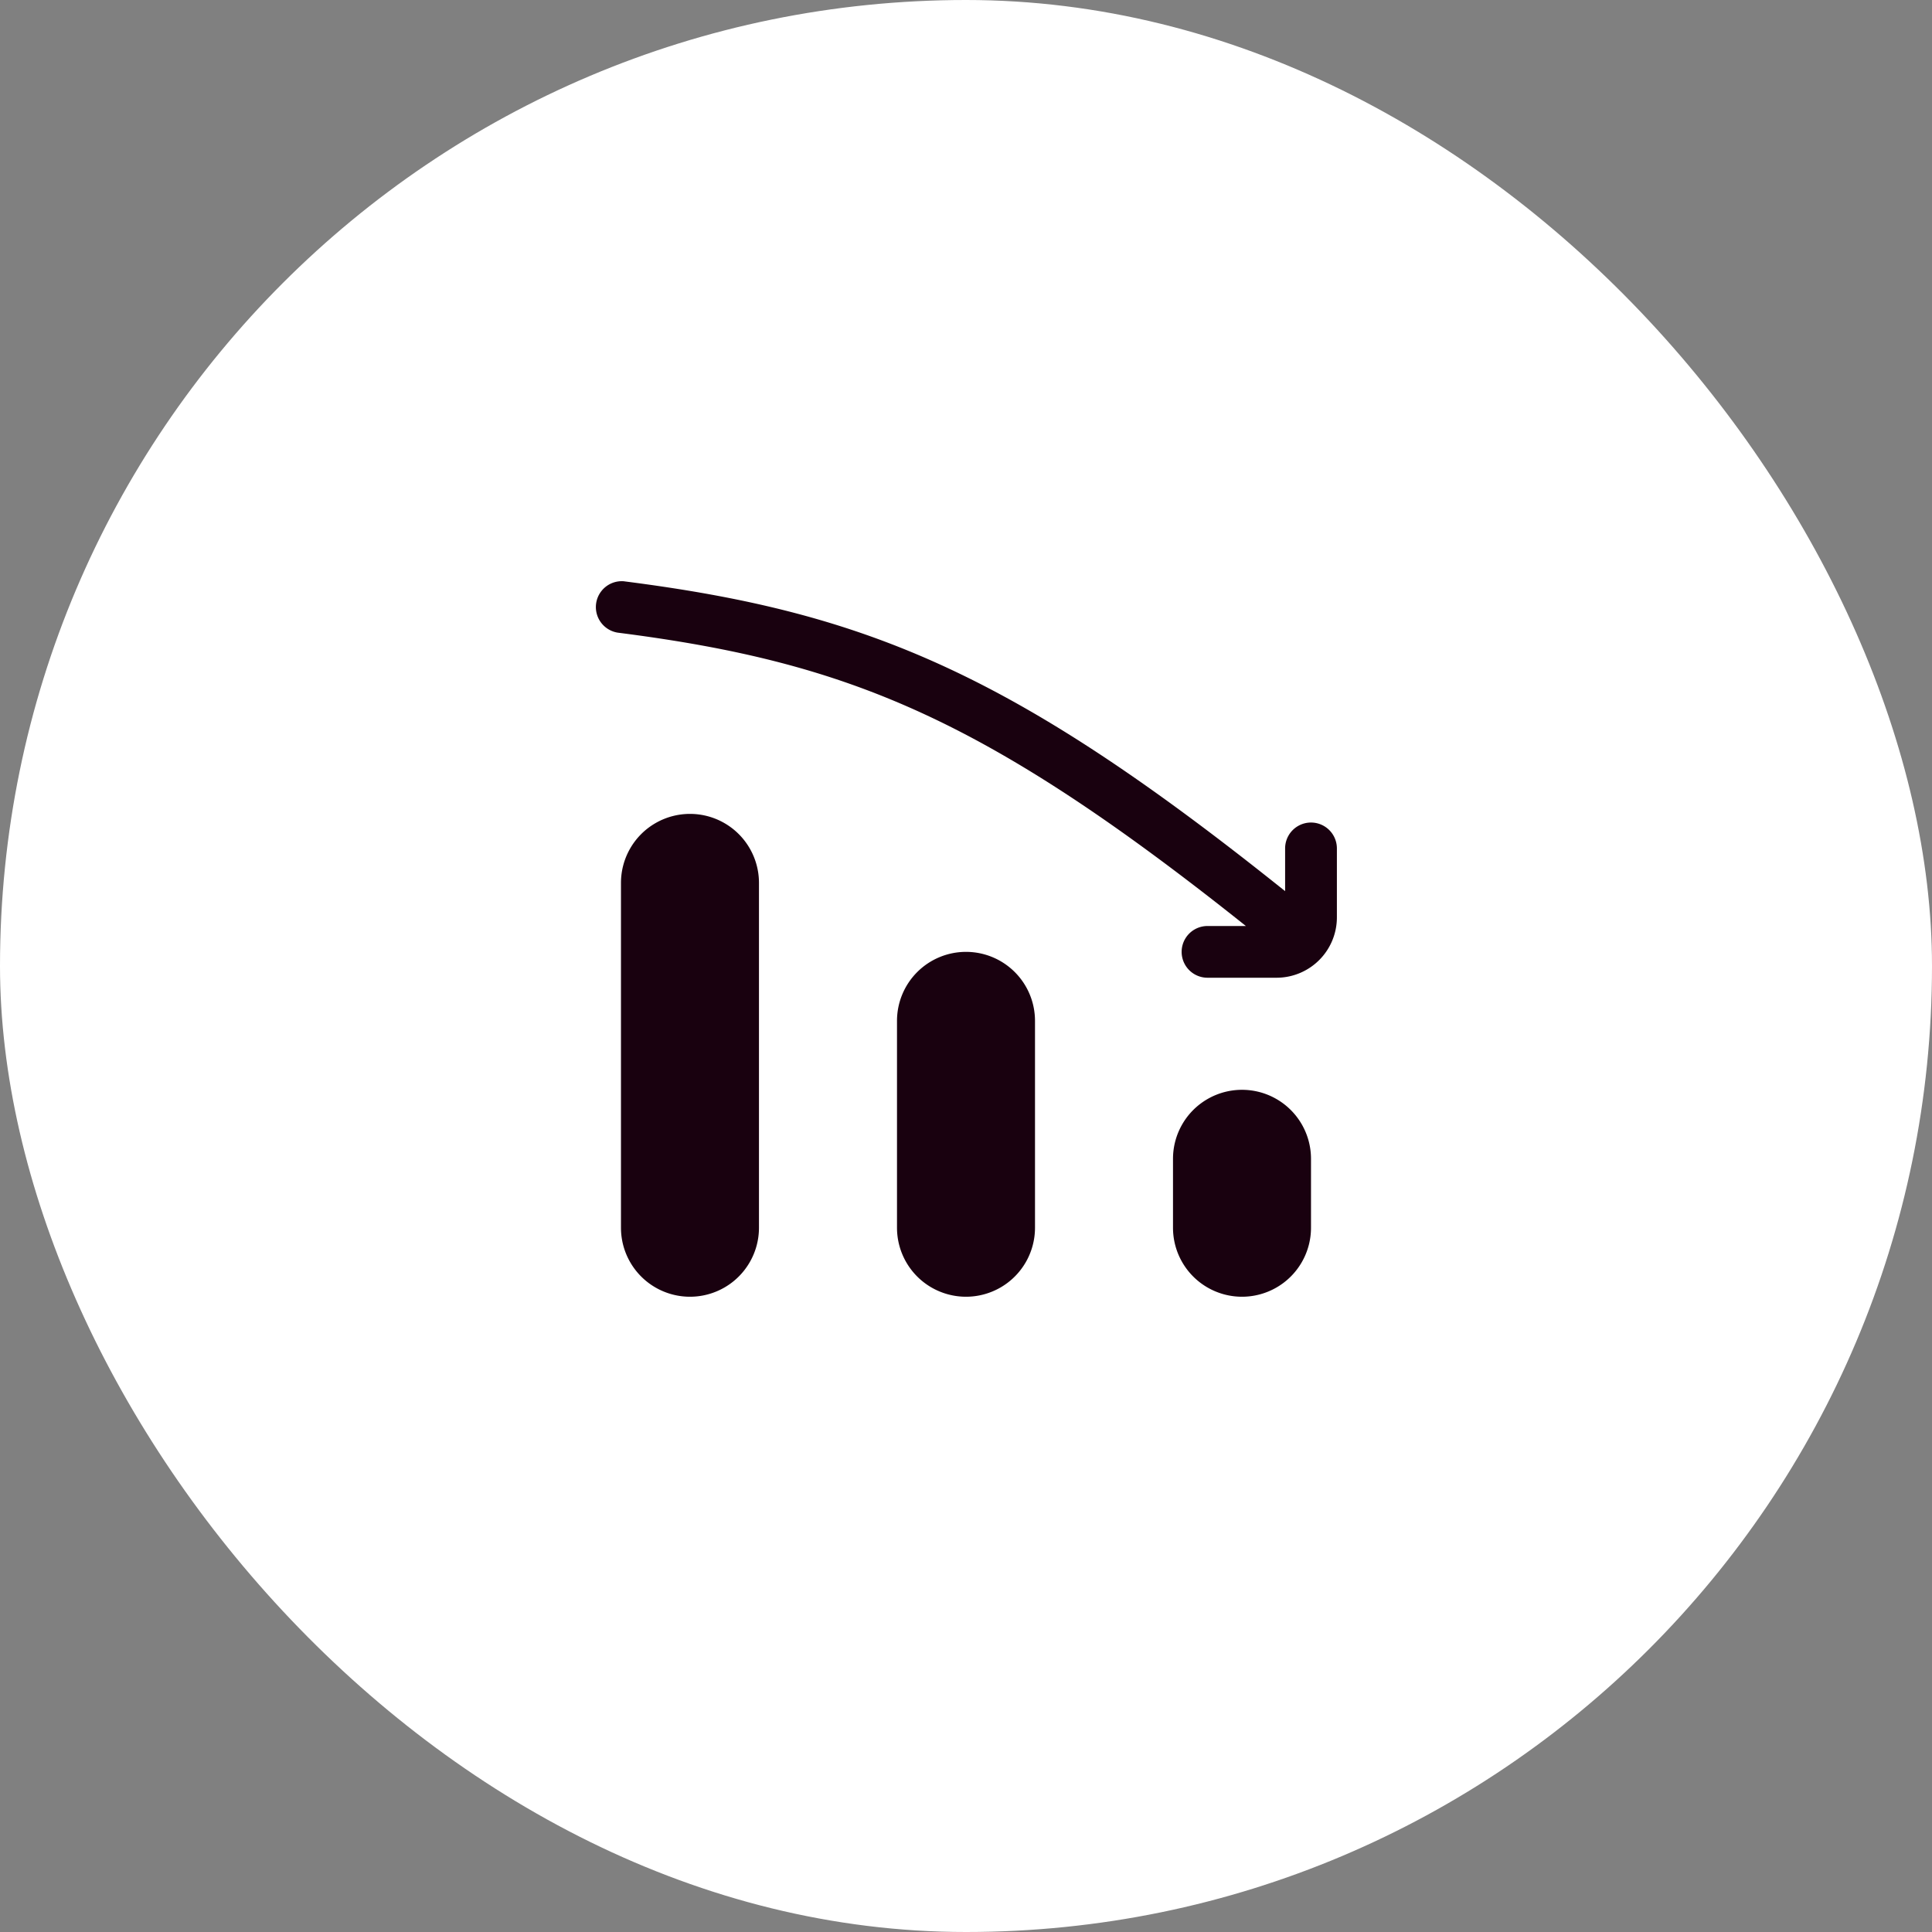
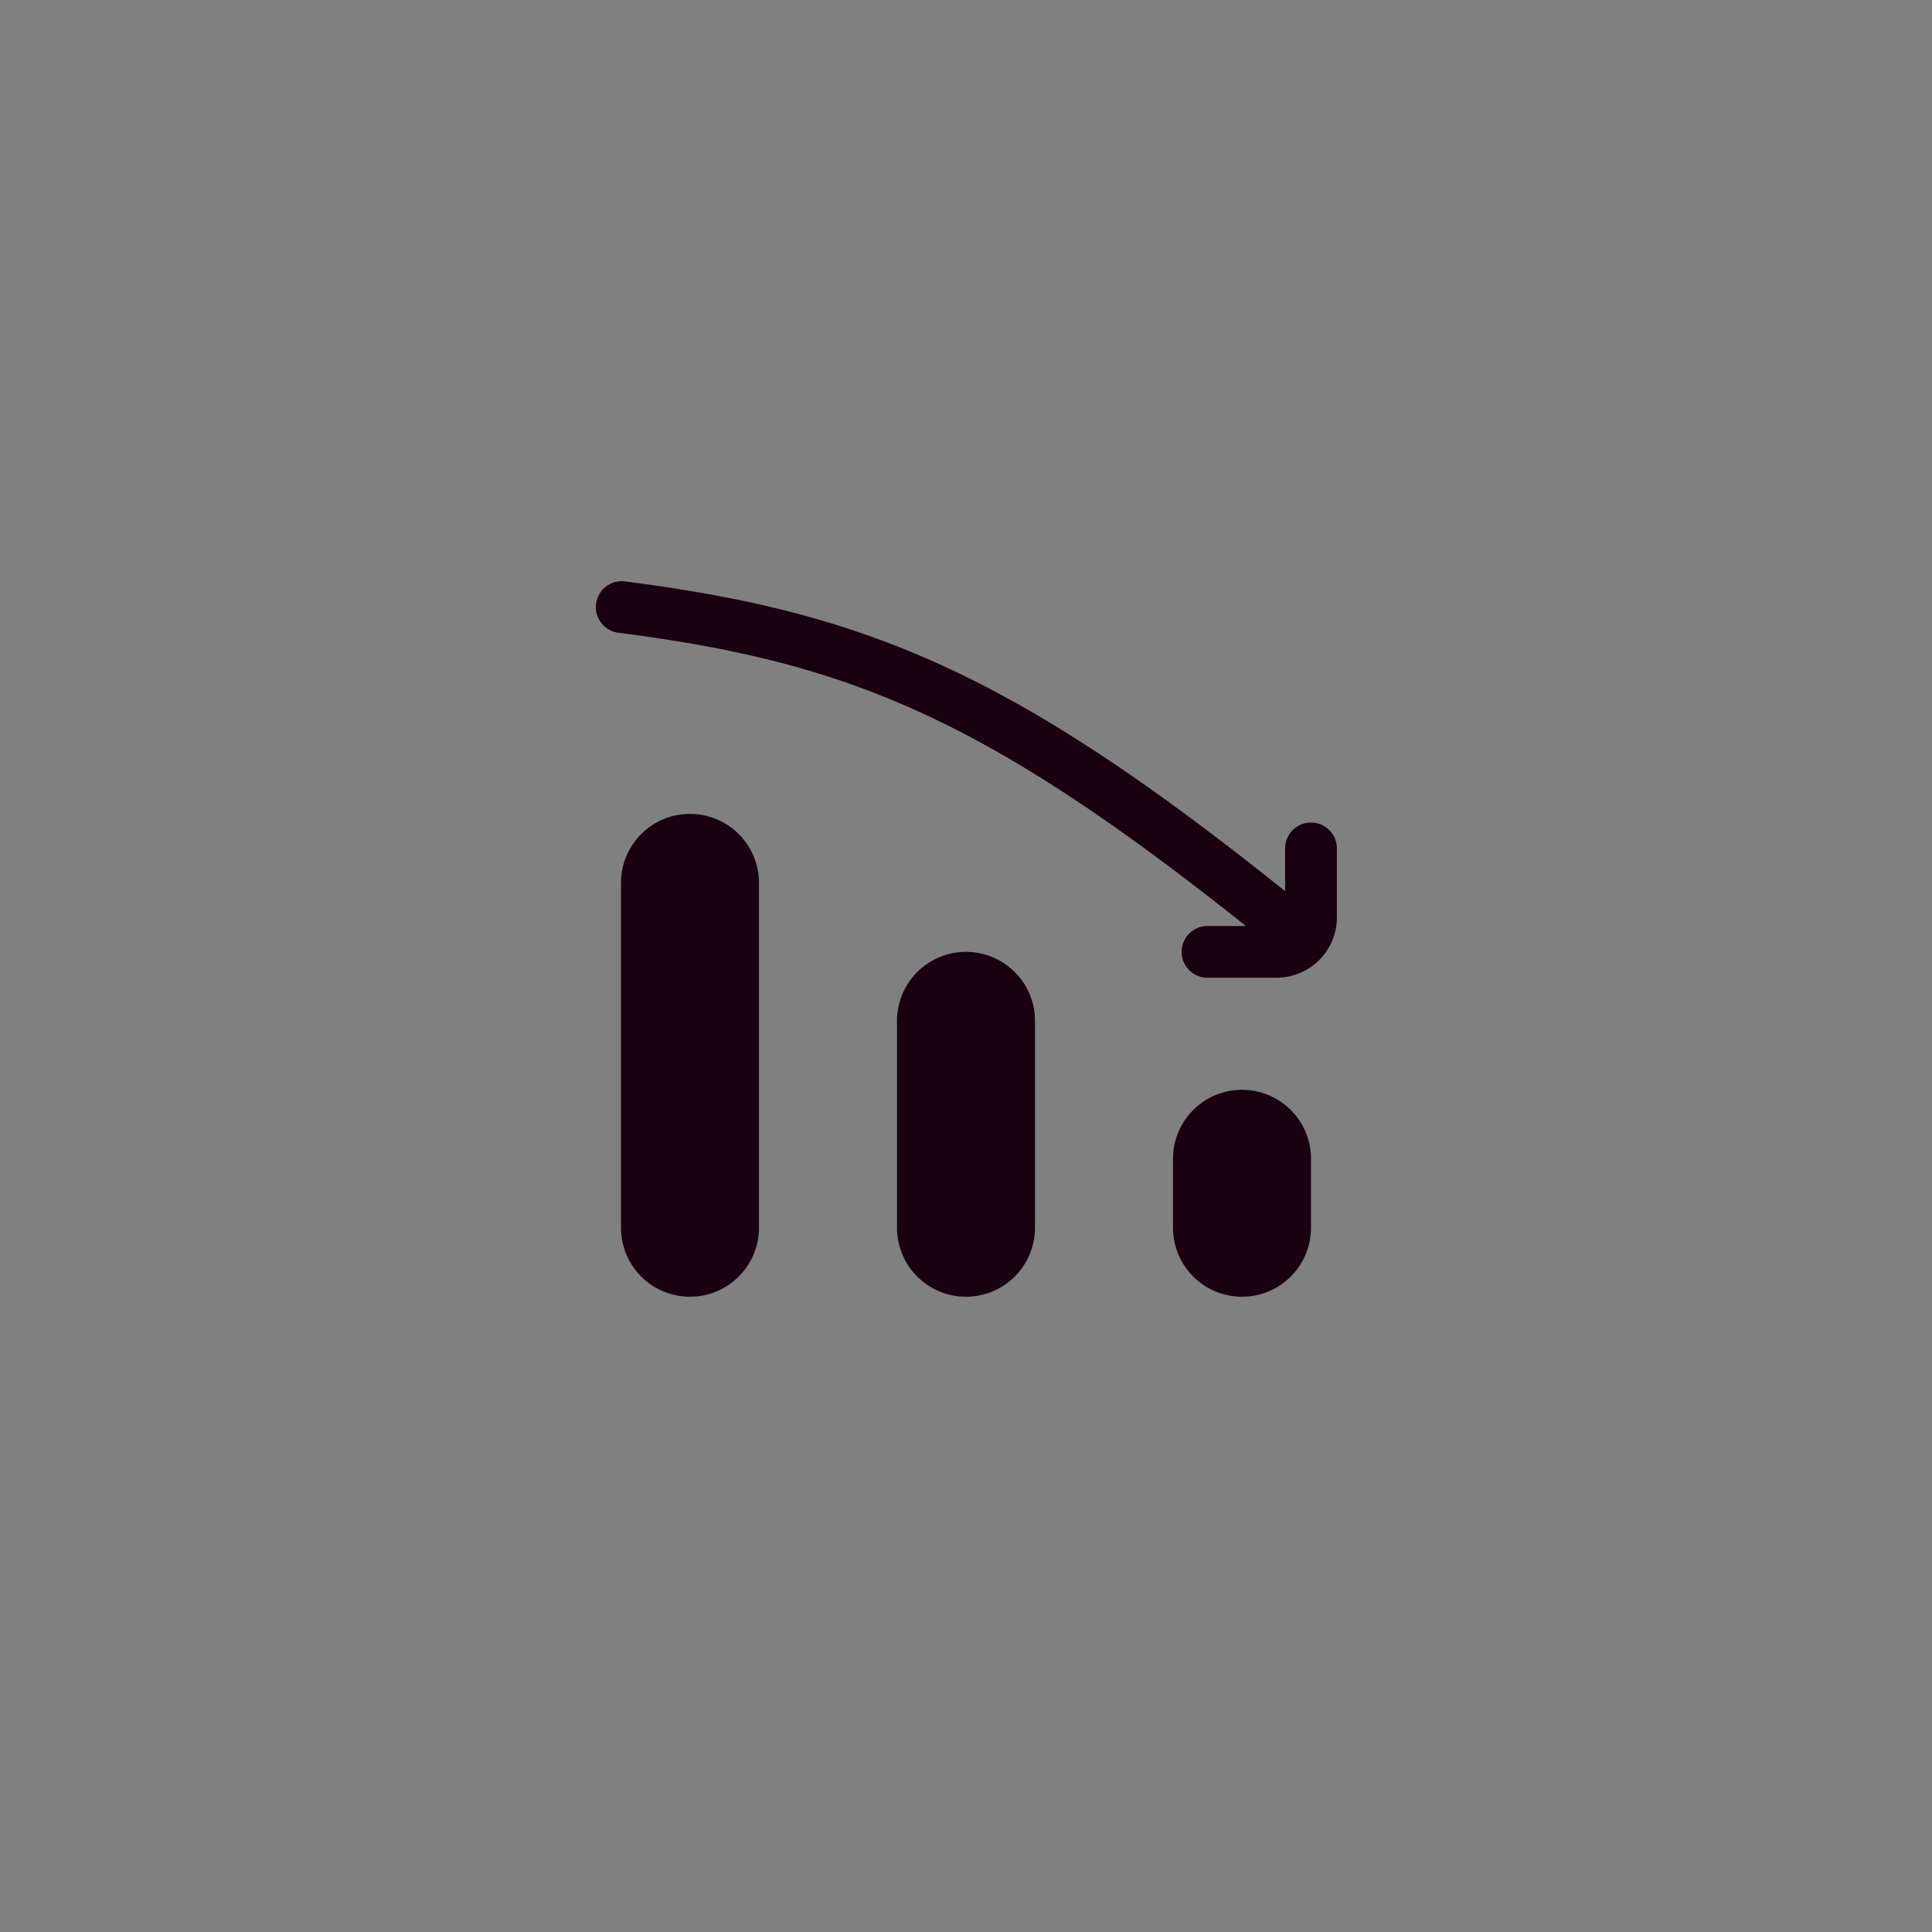
<svg xmlns="http://www.w3.org/2000/svg" width="70" height="70" fill="none">
  <rect width="100%" height="100%" fill="#808080" stroke="none" />
-   <rect width="70" height="70" fill="#fff" rx="35" />
  <path fill="#19010F" fill-rule="evenodd" d="M22.619 21.062a.938.938 0 0 0-.238 1.86c4.28.546 7.634 1.343 11.131 2.964 3.386 1.57 6.948 3.933 11.629 7.665H43.75a.937.937 0 1 0 0 1.874h2.5a2.187 2.187 0 0 0 2.188-2.187V30.74a.937.937 0 0 0-1.876 0v1.548c-4.853-3.887-8.617-6.412-12.261-8.101-3.727-1.728-7.284-2.562-11.682-3.124zm-.12 10.927a2.5 2.5 0 0 1 5 0v12.494a2.5 2.5 0 0 1-5 0V31.99zM42.5 41.986a2.5 2.5 0 0 1 5 0v2.497a2.5 2.5 0 0 1-5 0v-2.497zM35 34.488a2.5 2.5 0 0 0-2.5 2.5v7.495a2.5 2.5 0 0 0 5 0v-7.495a2.5 2.5 0 0 0-2.5-2.5z" clip-rule="evenodd" />
</svg>